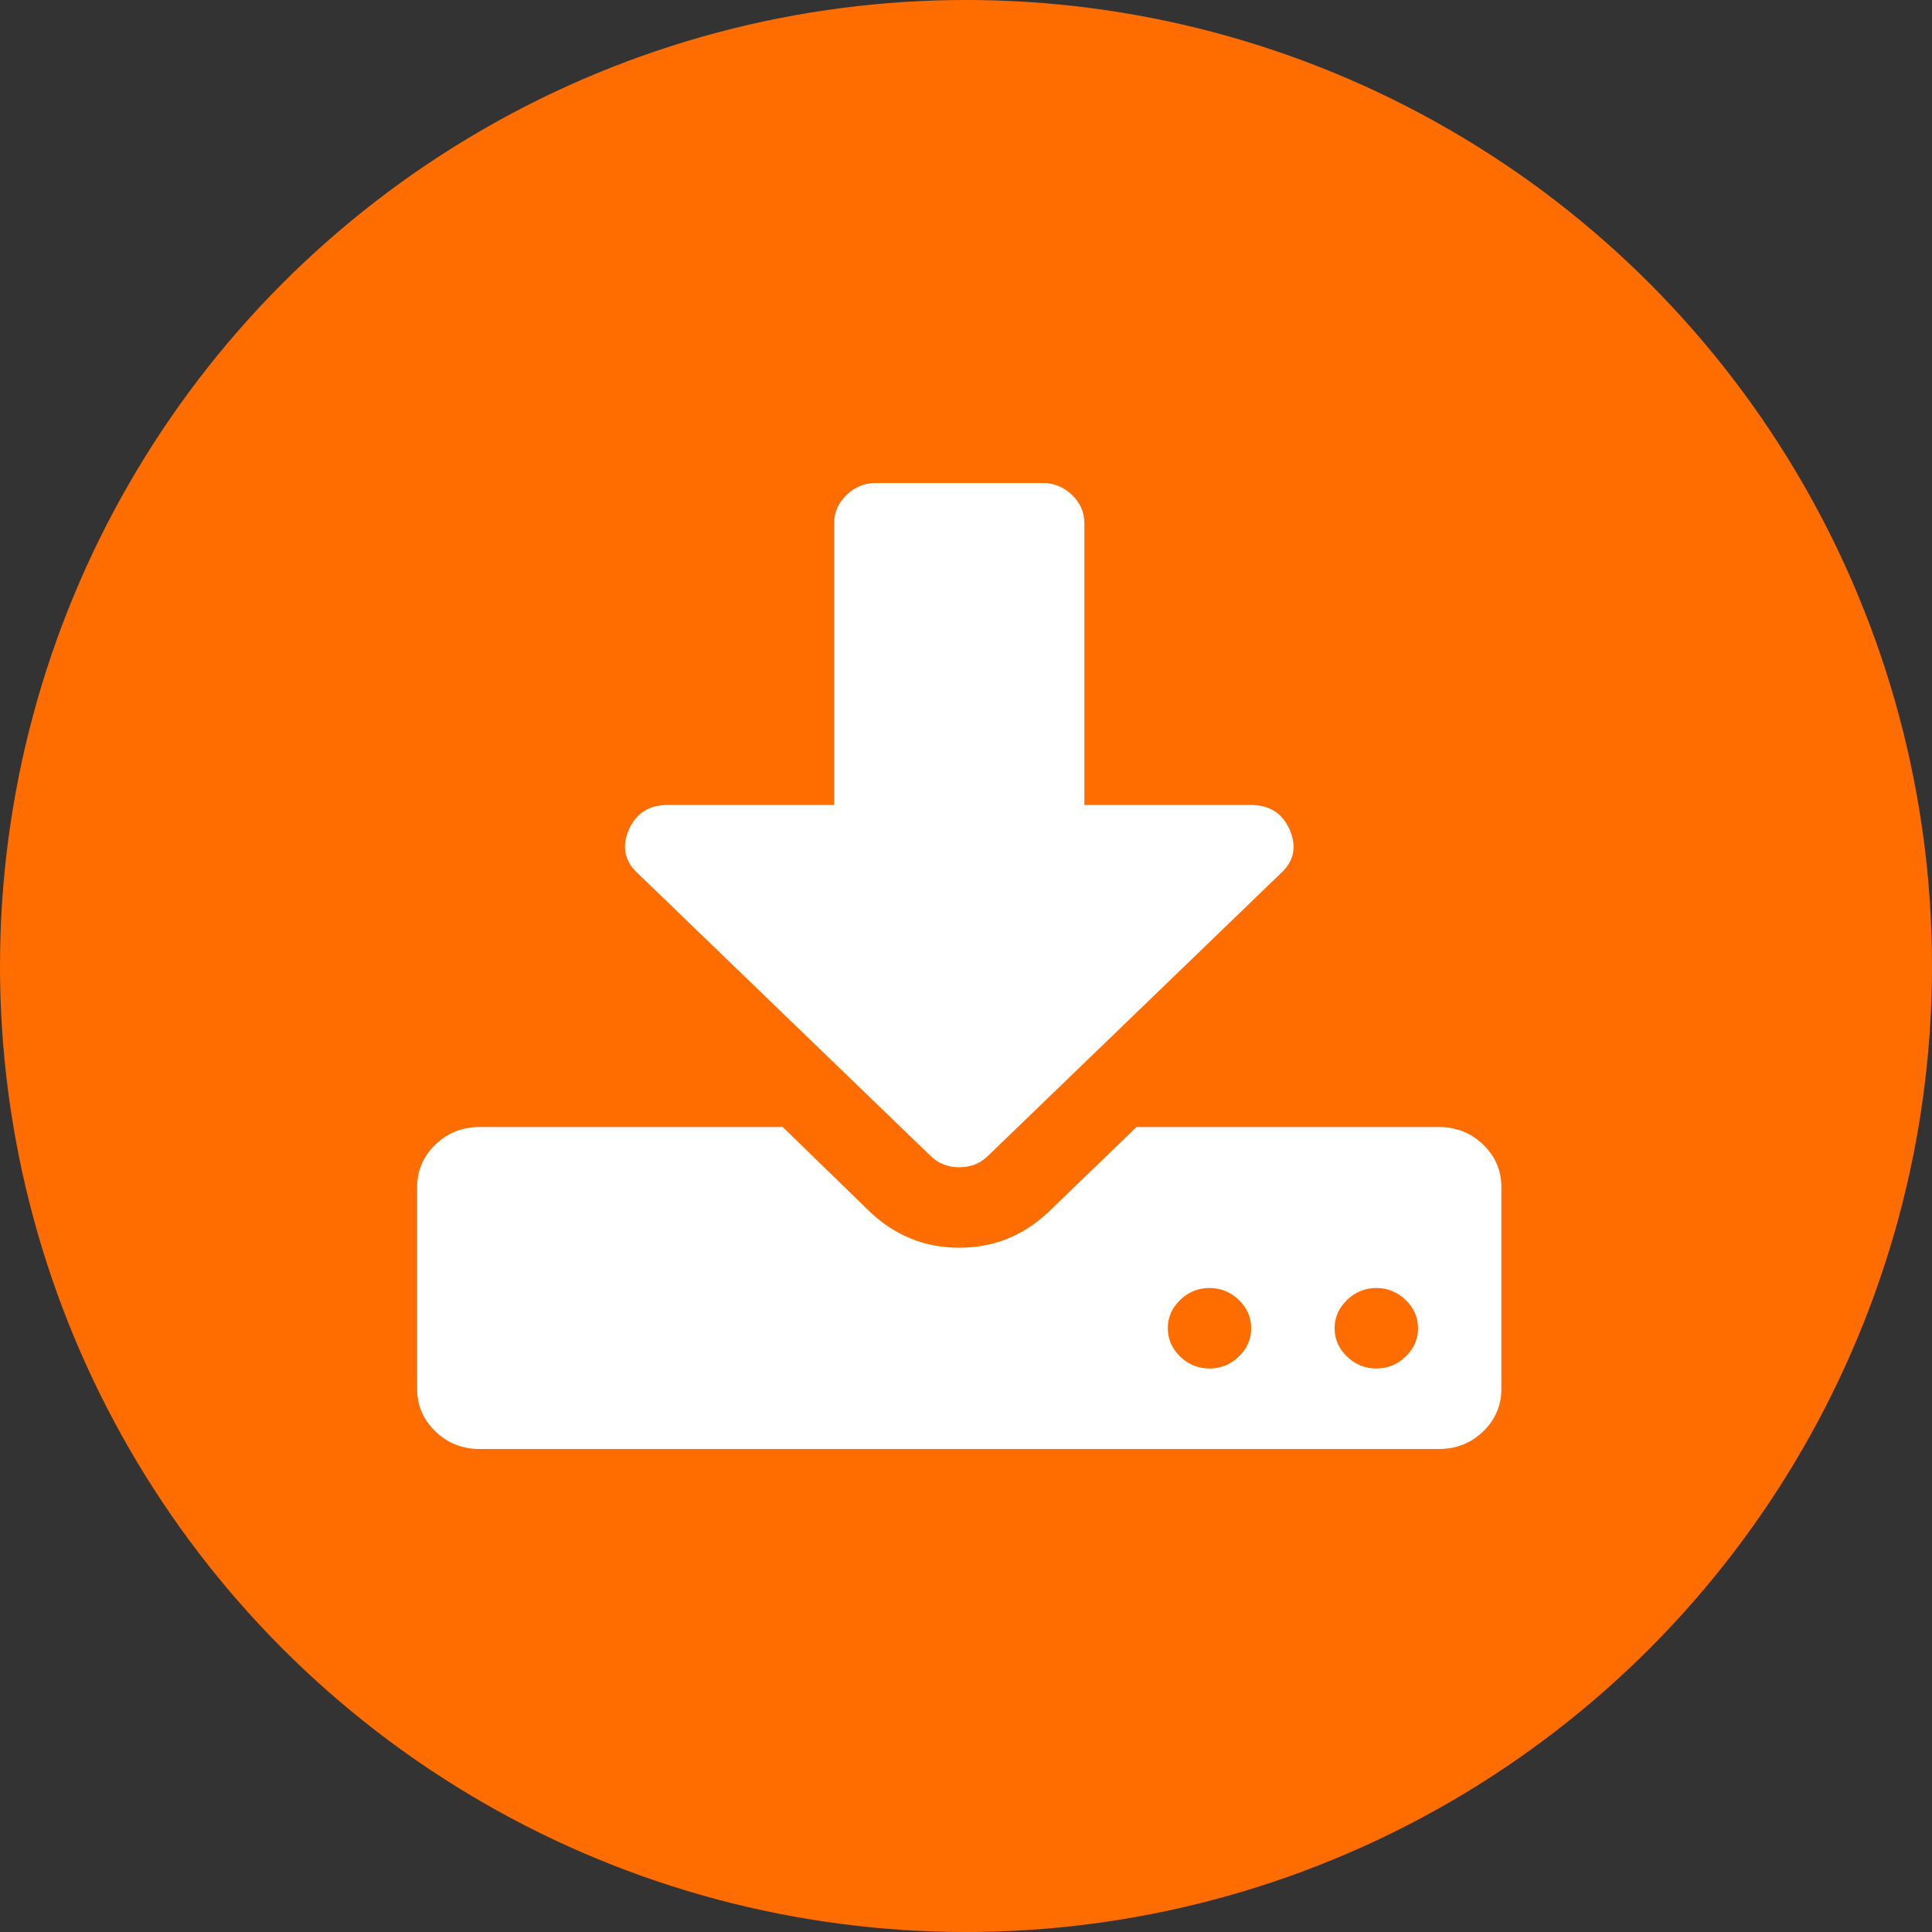
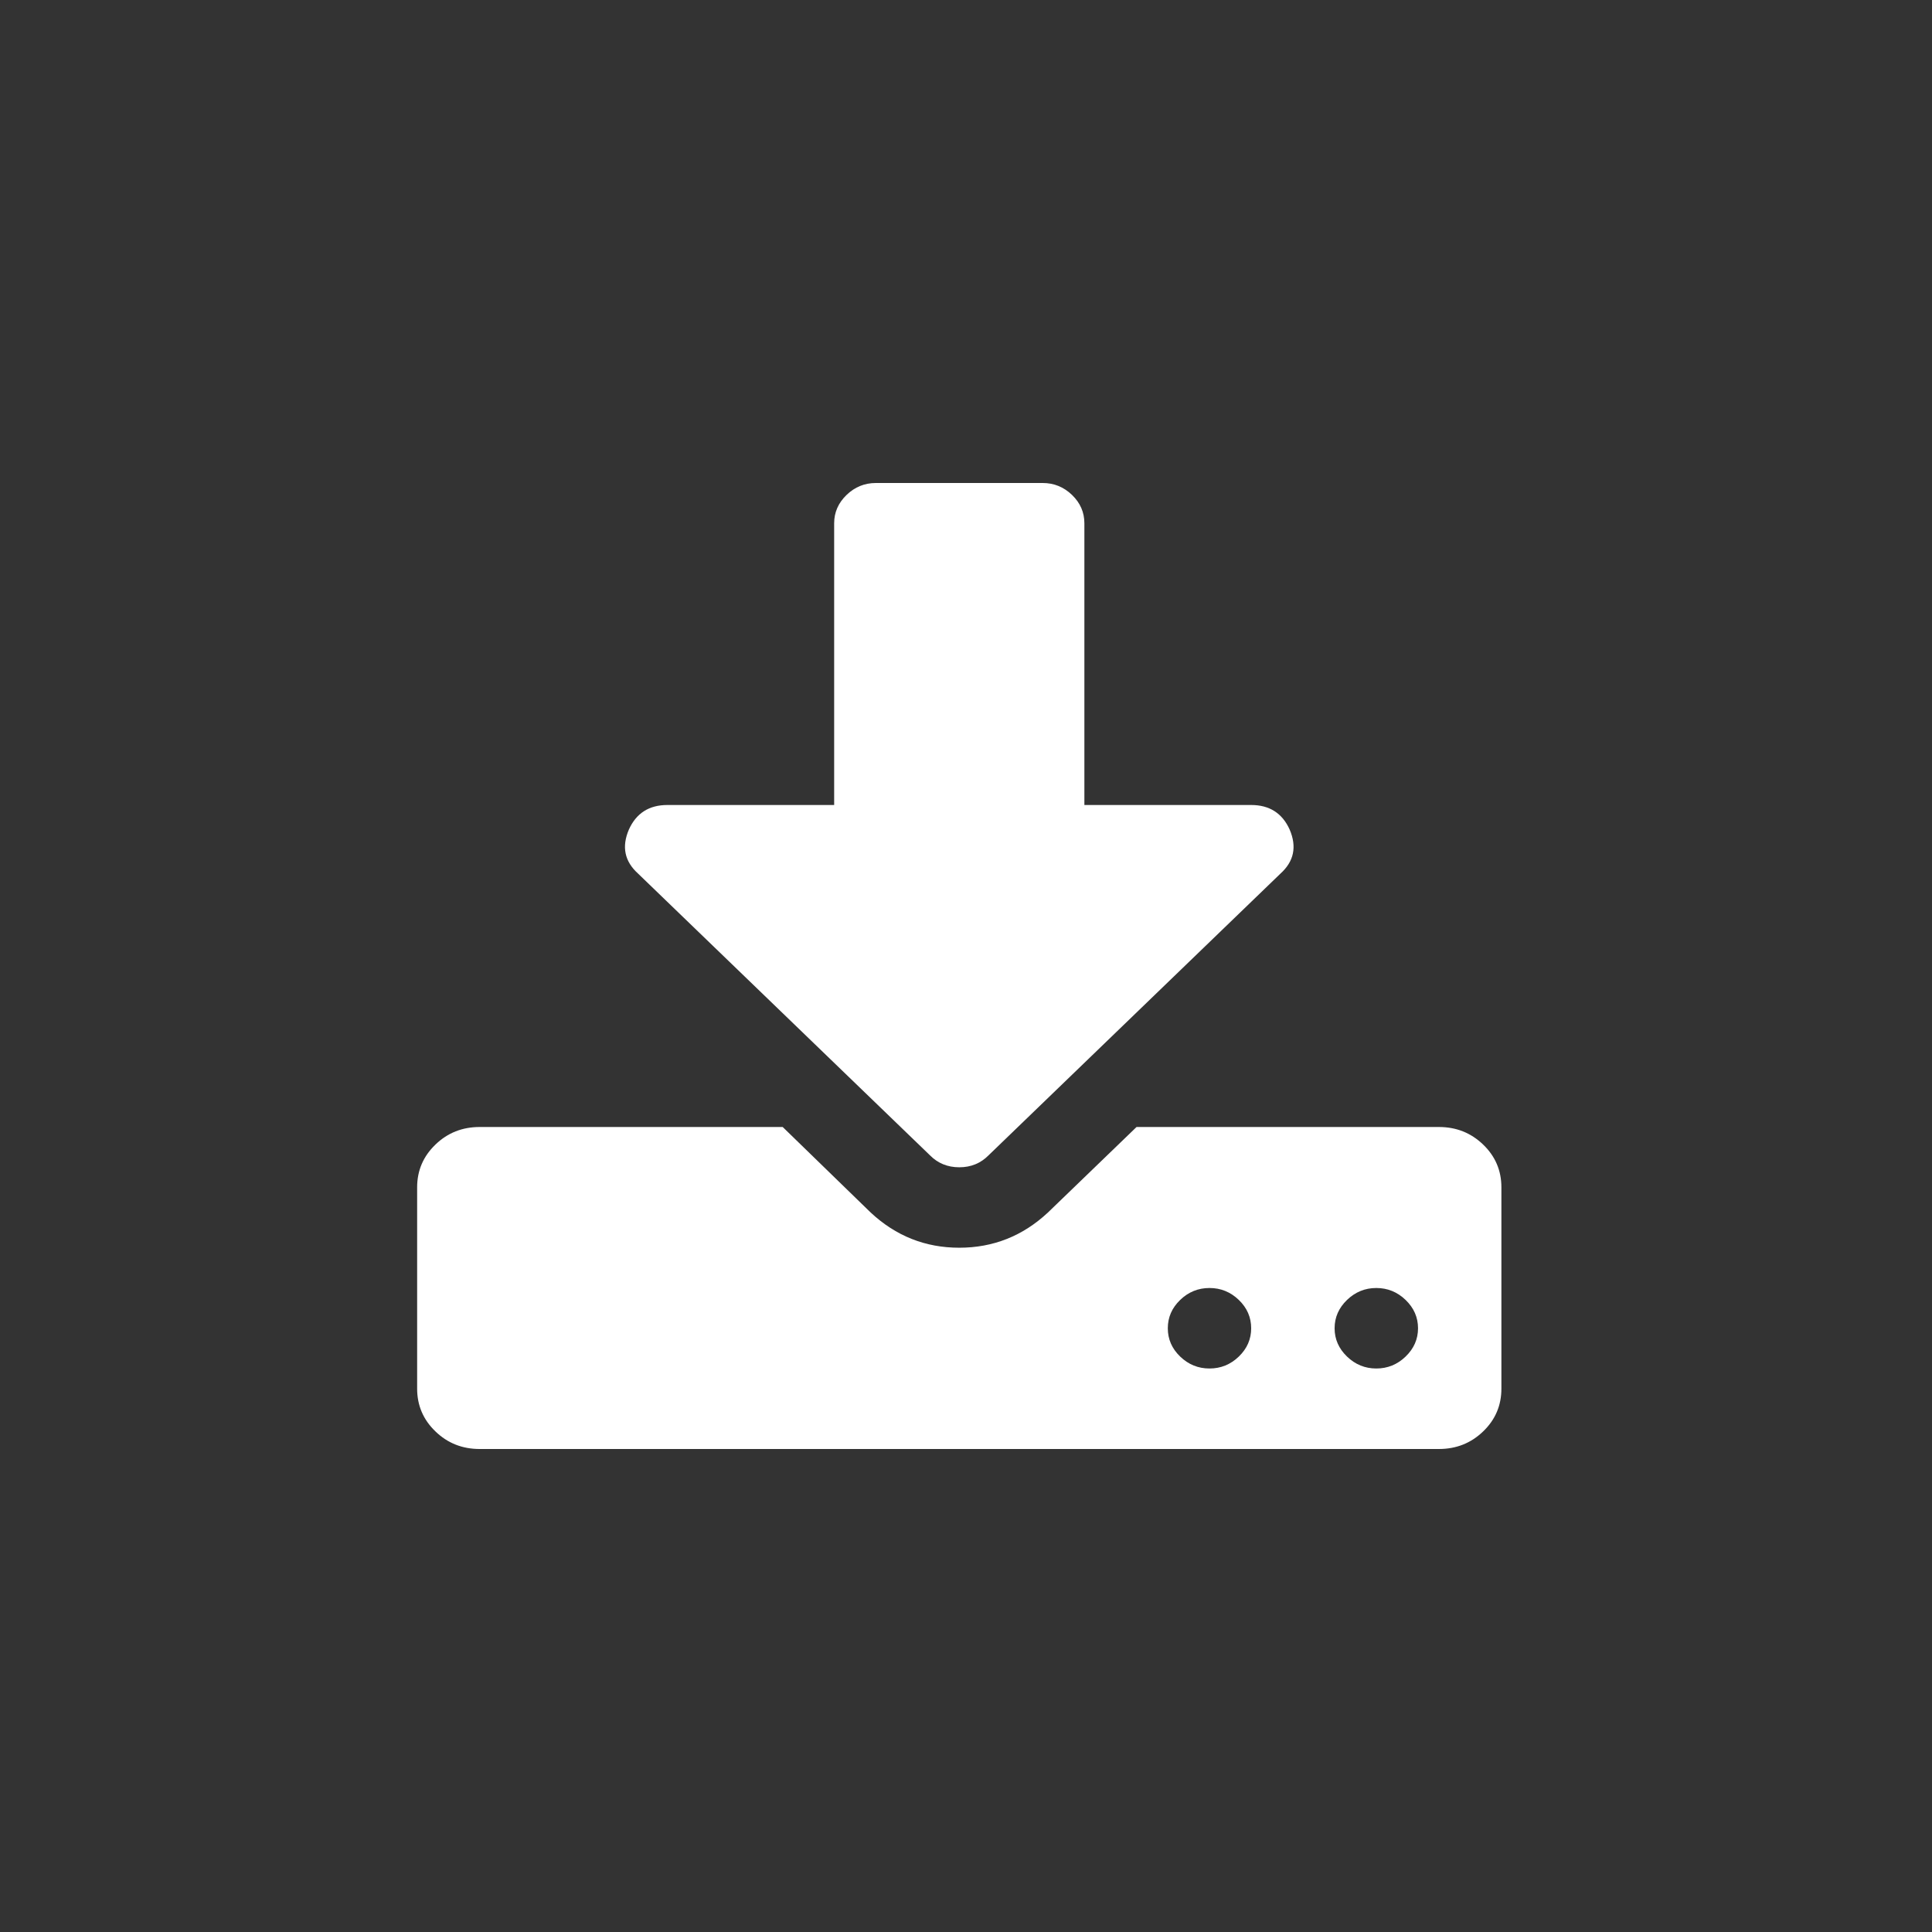
<svg xmlns="http://www.w3.org/2000/svg" width="33px" height="33px" viewBox="0 0 33 33" version="1.1">
  <rect x="0" y="0" width="33" height="33" fill="#333333" stroke="none" />
  <desc>Created with Sketch.</desc>
  <defs />
  <g id="Page-1" stroke="none" stroke-width="1" fill="none" fill-rule="evenodd">
    <g id="products-MixTocopherols" transform="translate(-591, -1060)">
      <g id="ico-download" transform="translate(591, 1060)">
-         <circle id="Oval" fill="#FF6D00" cx="16.5" cy="16.5" r="16.5" />
        <g id="Group" stroke-width="1" transform="translate(7.125, 8.25)" fill="#FFFFFF">
          <path d="M14.035,14.921 C14.176,14.785 14.246,14.624 14.246,14.438 C14.246,14.251 14.176,14.09 14.035,13.954 C13.894,13.818 13.727,13.75 13.534,13.75 C13.341,13.75 13.174,13.818 13.033,13.954 C12.892,14.09 12.822,14.251 12.822,14.438 C12.822,14.624 12.892,14.785 13.033,14.921 C13.174,15.057 13.341,15.125 13.534,15.125 C13.727,15.125 13.894,15.057 14.035,14.921 Z M16.884,14.921 C17.025,14.785 17.096,14.624 17.096,14.438 C17.096,14.251 17.025,14.09 16.884,13.954 C16.743,13.818 16.576,13.75 16.383,13.75 C16.191,13.75 16.024,13.818 15.883,13.954 C15.742,14.09 15.671,14.251 15.671,14.438 C15.671,14.624 15.742,14.785 15.883,14.921 C16.024,15.057 16.191,15.125 16.383,15.125 C16.576,15.125 16.743,15.057 16.884,14.921 Z M18.52,12.031 L18.52,15.469 C18.52,15.755 18.417,15.999 18.209,16.199 C18.001,16.4 17.749,16.5 17.452,16.5 L1.068,16.5 C0.772,16.5 0.519,16.4 0.312,16.199 C0.104,15.999 0,15.755 0,15.469 L0,12.031 C0,11.745 0.104,11.501 0.312,11.301 C0.519,11.1 0.772,11 1.068,11 L6.244,11 L7.747,12.461 C8.177,12.862 8.681,13.062 9.26,13.062 C9.839,13.062 10.344,12.862 10.774,12.461 L12.288,11 L17.452,11 C17.749,11 18.001,11.1 18.209,11.301 C18.417,11.501 18.52,11.745 18.52,12.031 Z M14.903,5.919 C15.029,6.213 14.977,6.463 14.747,6.671 L9.761,11.483 C9.627,11.619 9.461,11.688 9.26,11.688 C9.06,11.688 8.893,11.619 8.759,11.483 L3.773,6.671 C3.543,6.463 3.491,6.213 3.617,5.919 C3.743,5.64 3.962,5.5 4.274,5.5 L7.123,5.5 L7.123,0.688 C7.123,0.501 7.194,0.34 7.335,0.204 C7.476,0.068 7.643,0 7.836,0 L10.685,0 C10.878,0 11.045,0.068 11.186,0.204 C11.327,0.34 11.397,0.501 11.397,0.688 L11.397,5.5 L14.246,5.5 C14.558,5.5 14.777,5.64 14.903,5.919 Z" id="" />
        </g>
      </g>
    </g>
  </g>
</svg>